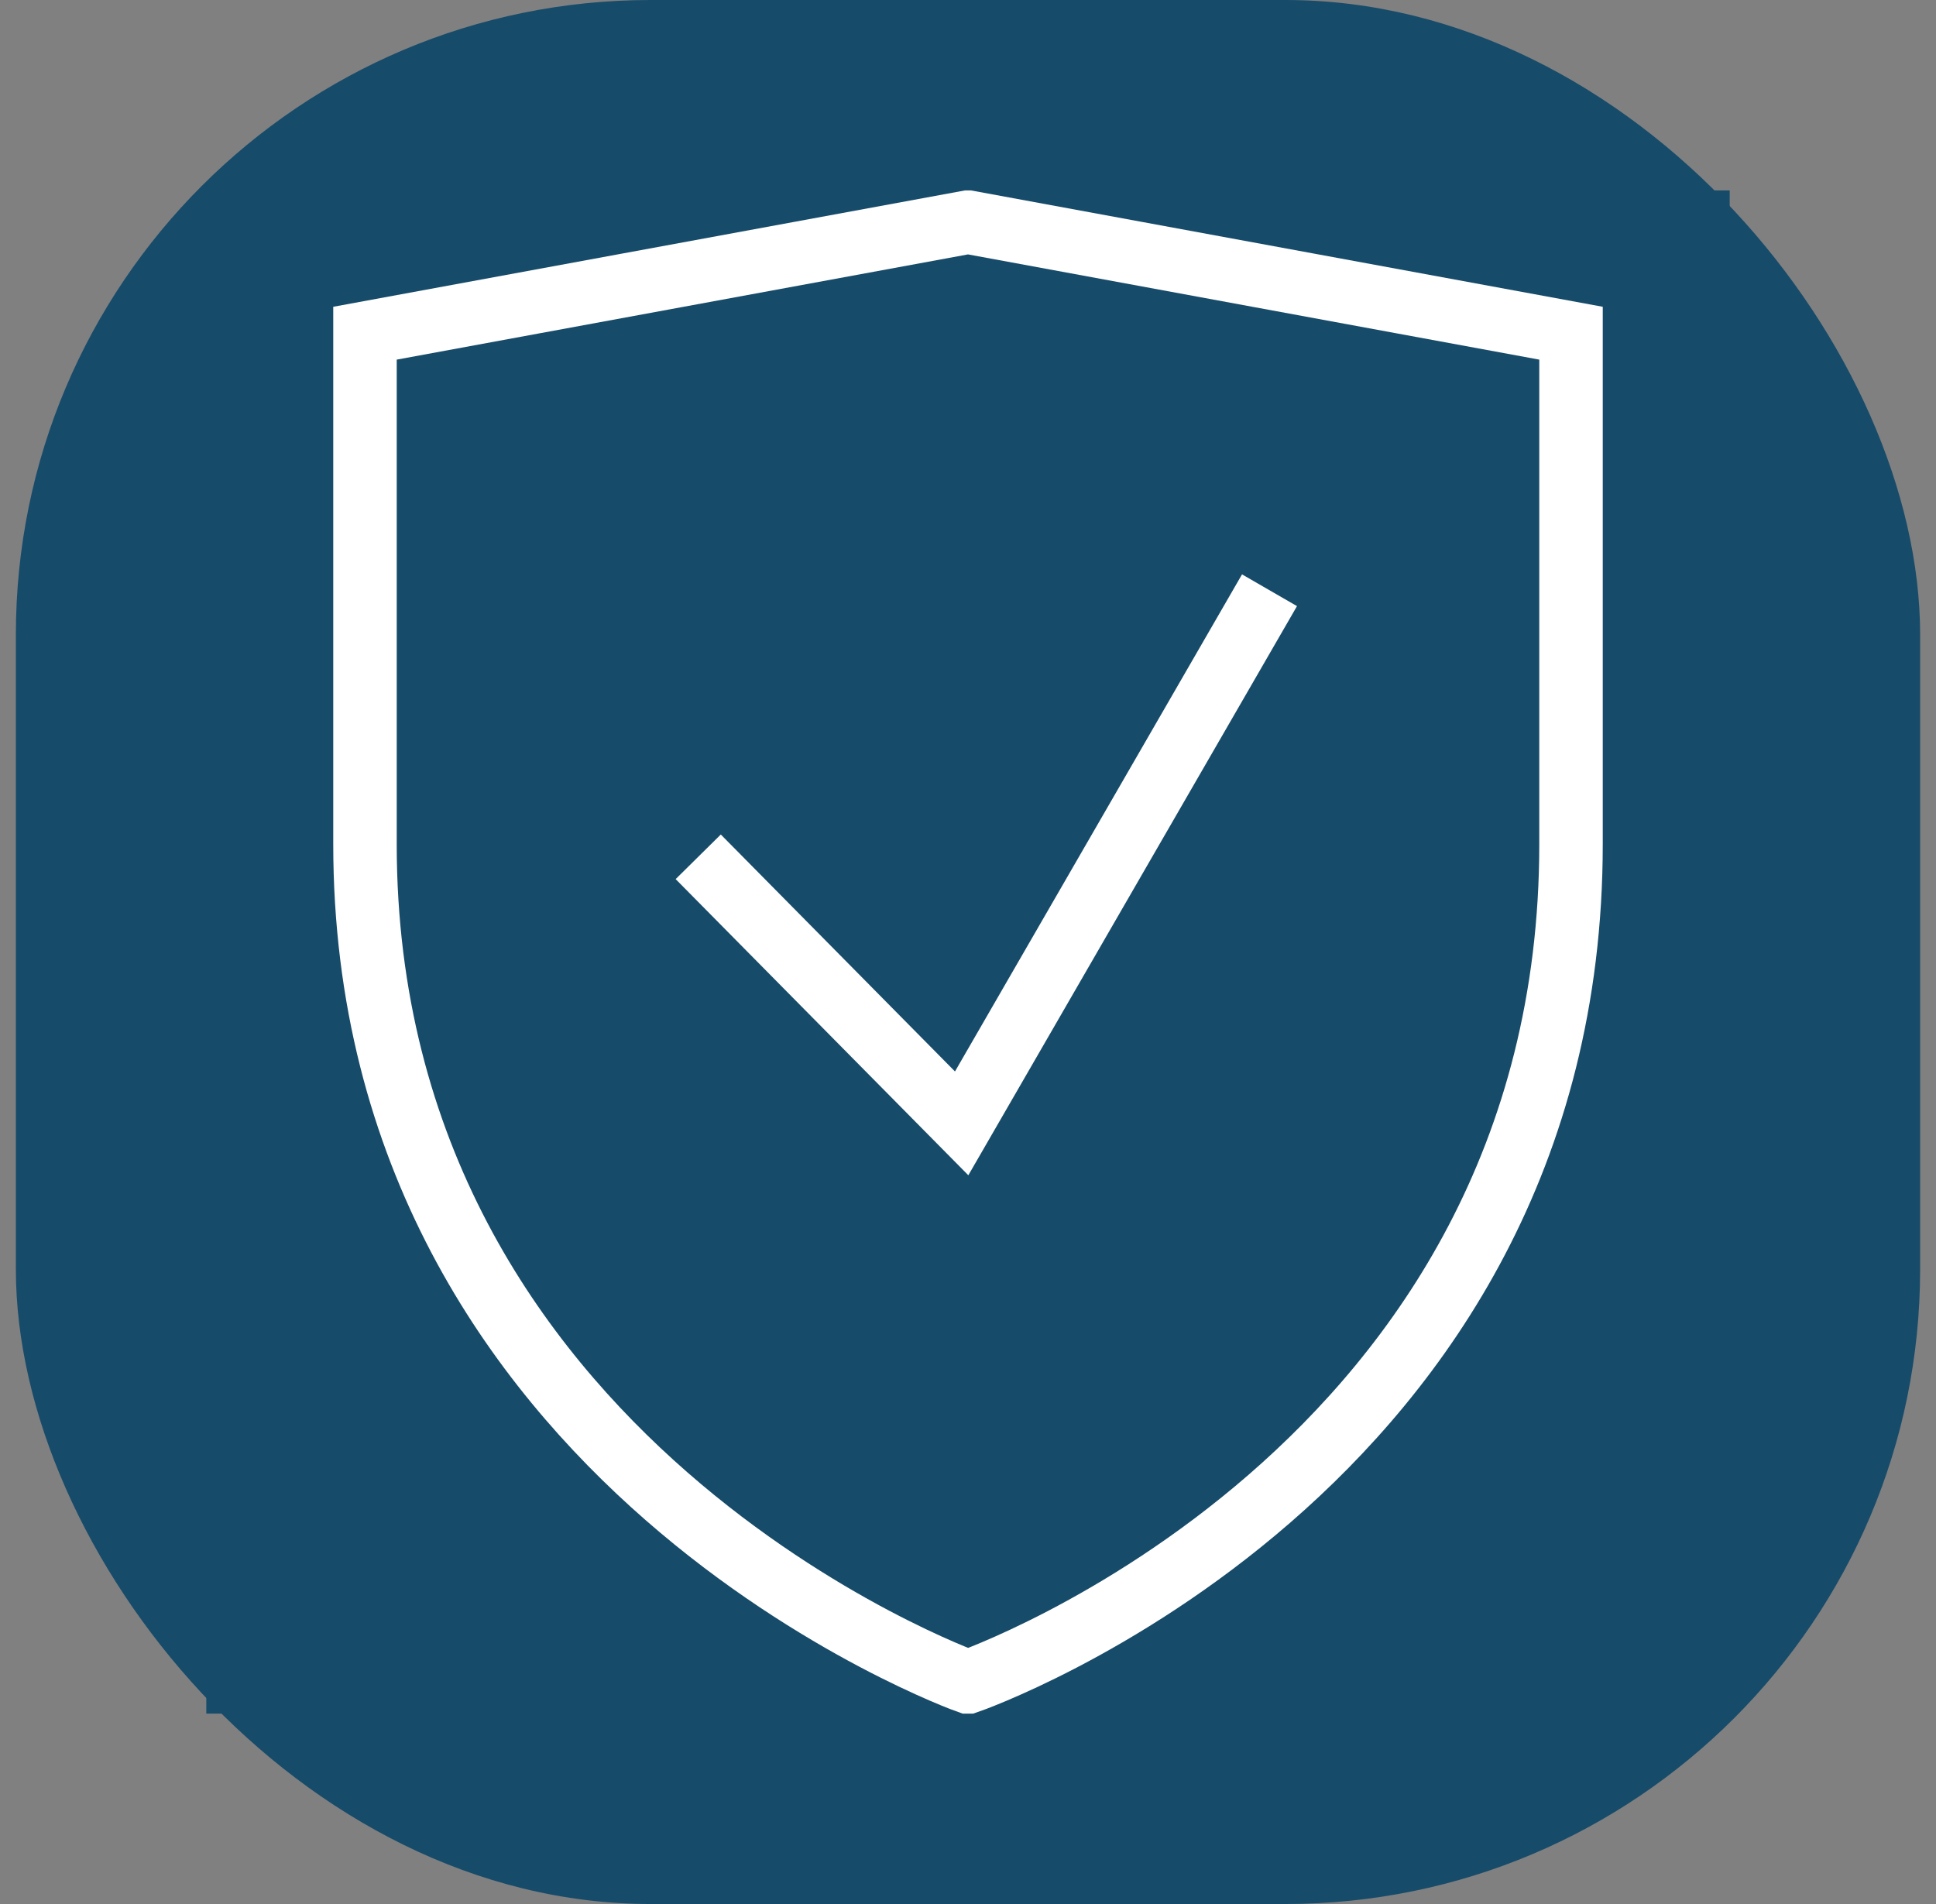
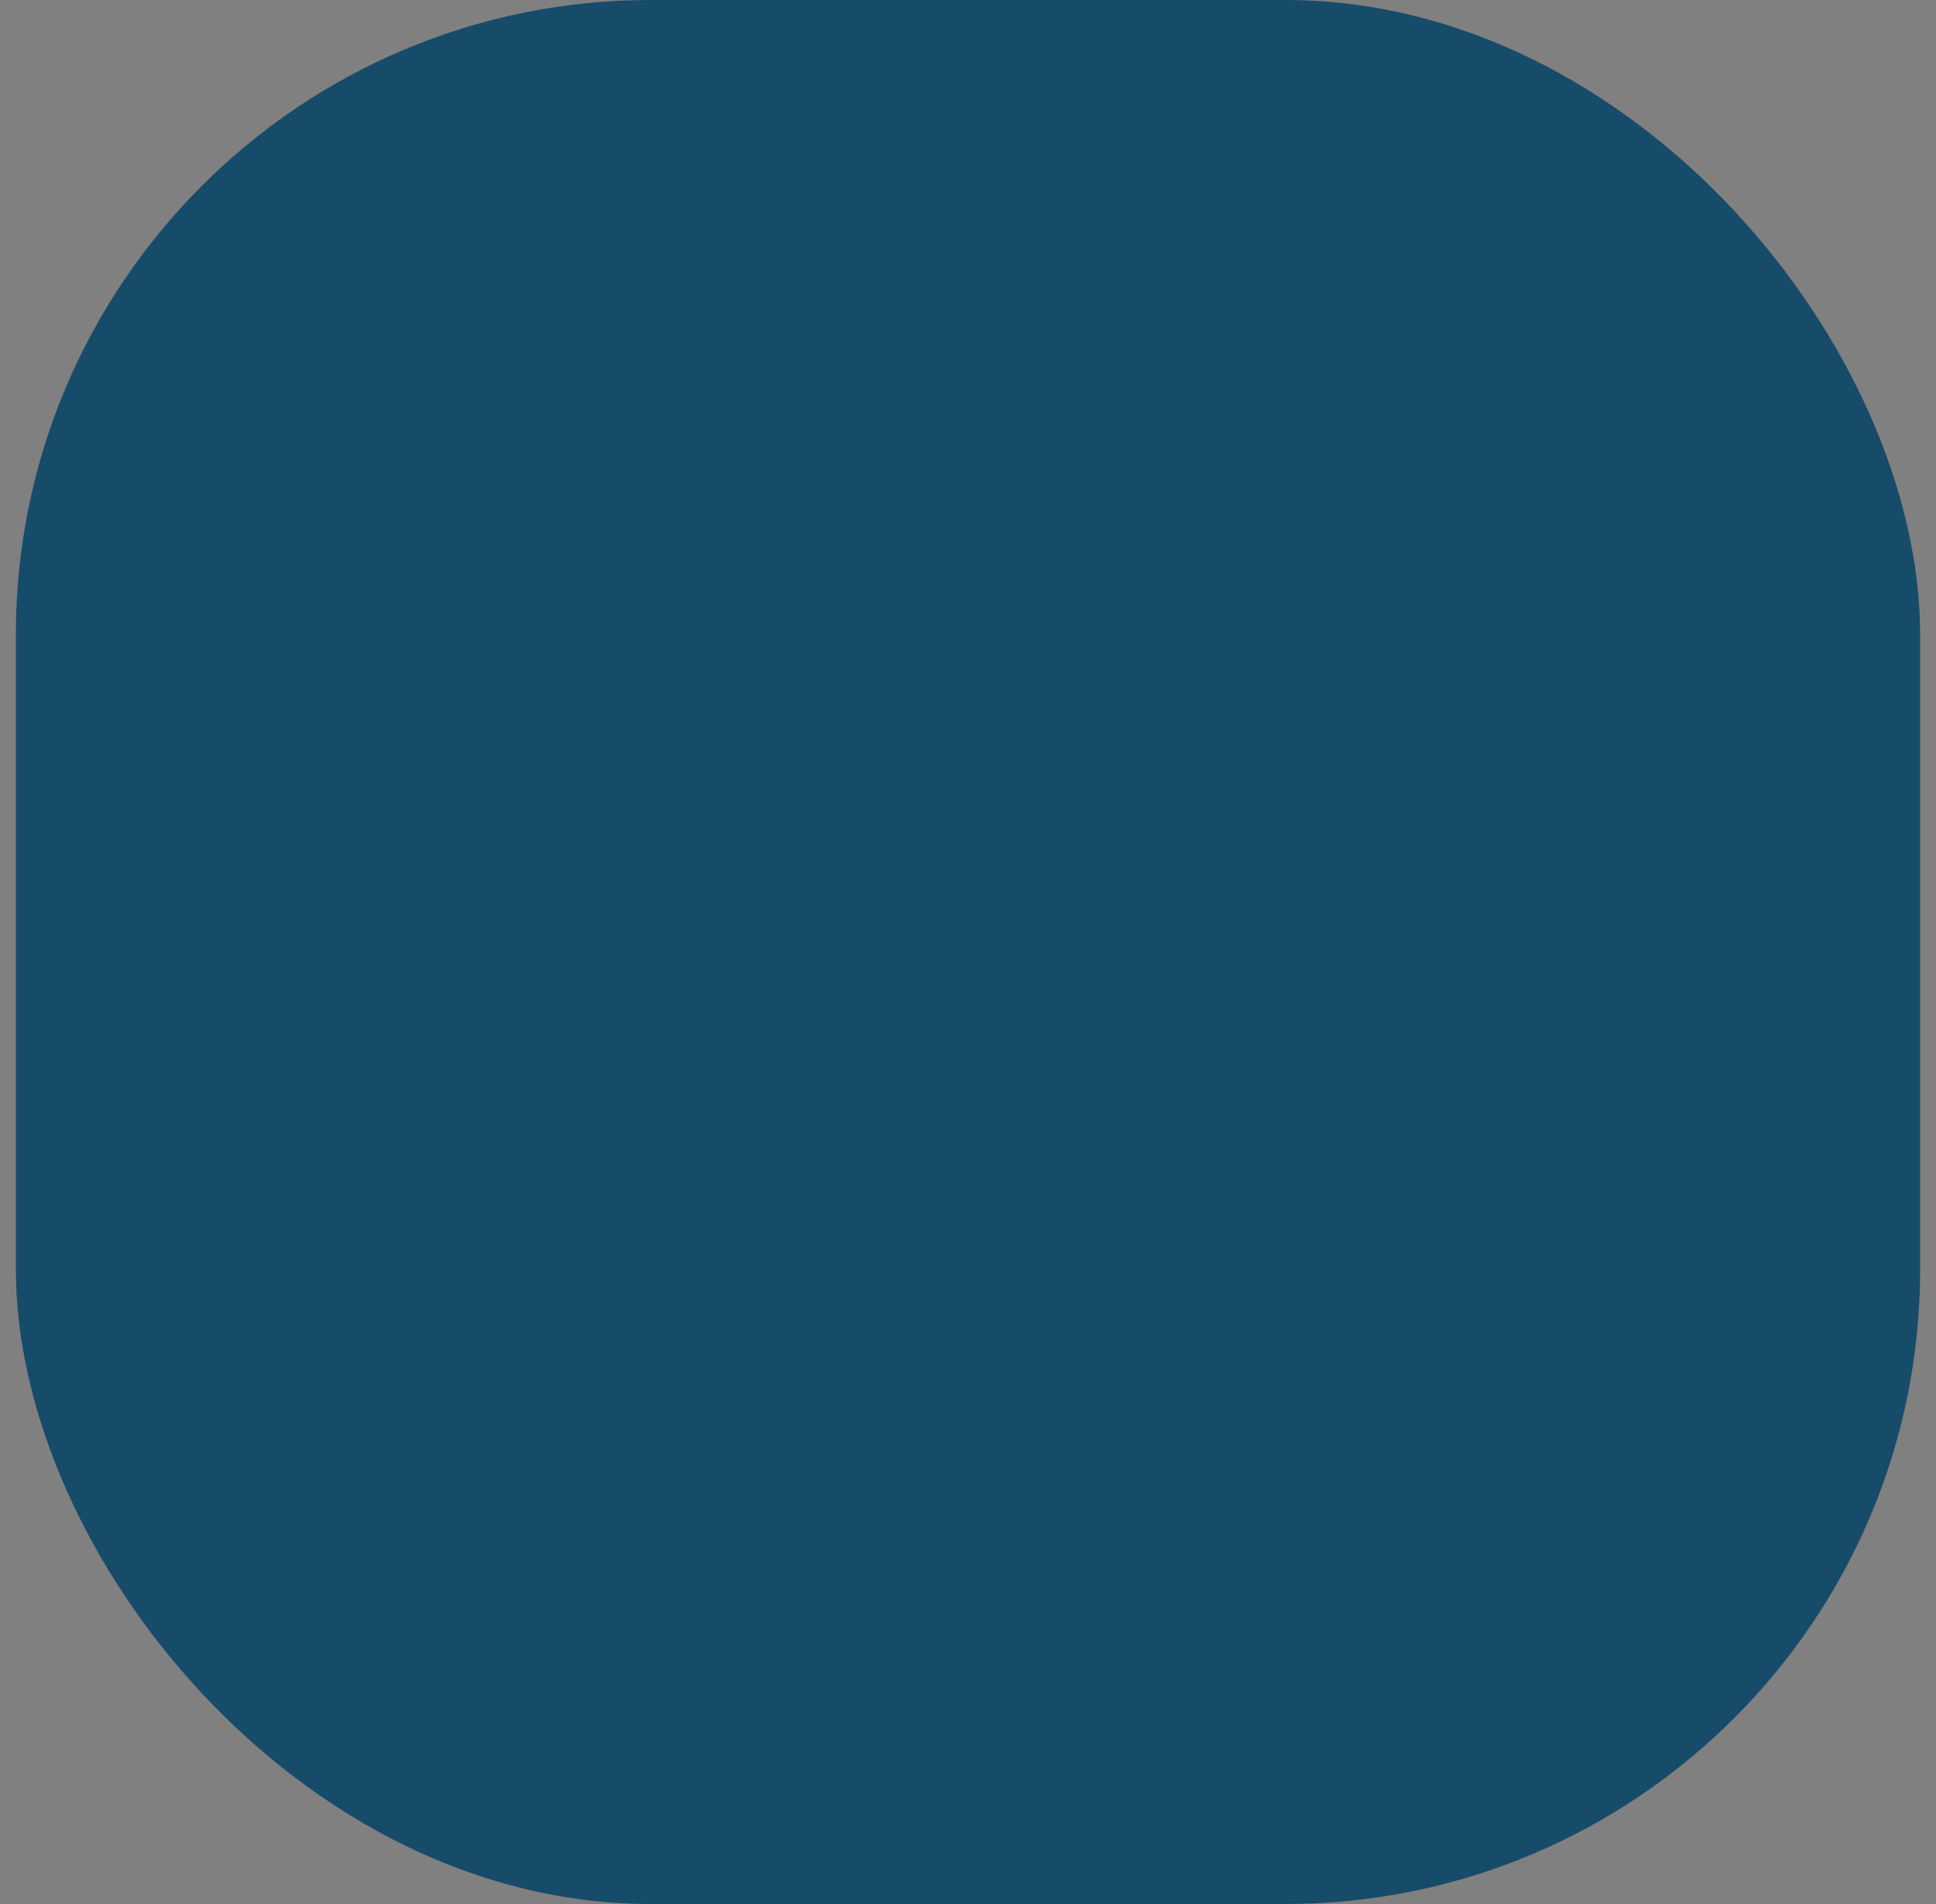
<svg xmlns="http://www.w3.org/2000/svg" width="61" height="60" viewBox="0 0 61 60" fill="none">
  <rect x="0" y="0" width="61" height="60" fill="#808080" stroke="none" />
  <rect x="0.5" width="60" height="60" rx="20" fill="#174B6A" />
  <g clip-path="url(#clip0_534_972)">
-     <rect width="48" height="48" transform="translate(6.5 6)" fill="#174B6A" />
-     <path d="M30.5 53C30.5 53 11.5 46.2 11.5 26.6V10.5L30.5 7L49.5 10.5V26.6C49.5 46.4 30.5 53 30.5 53Z" stroke="white" stroke-width="2" stroke-miterlimit="10" />
-     <path d="M22 27L30.3 35.4L40 18.6" stroke="white" stroke-width="2" stroke-miterlimit="10" />
-   </g>
+     </g>
  <defs>
    <clipPath id="clip0_534_972">
-       <rect width="48" height="48" fill="white" transform="translate(6.5 6)" />
-     </clipPath>
+       </clipPath>
  </defs>
</svg>